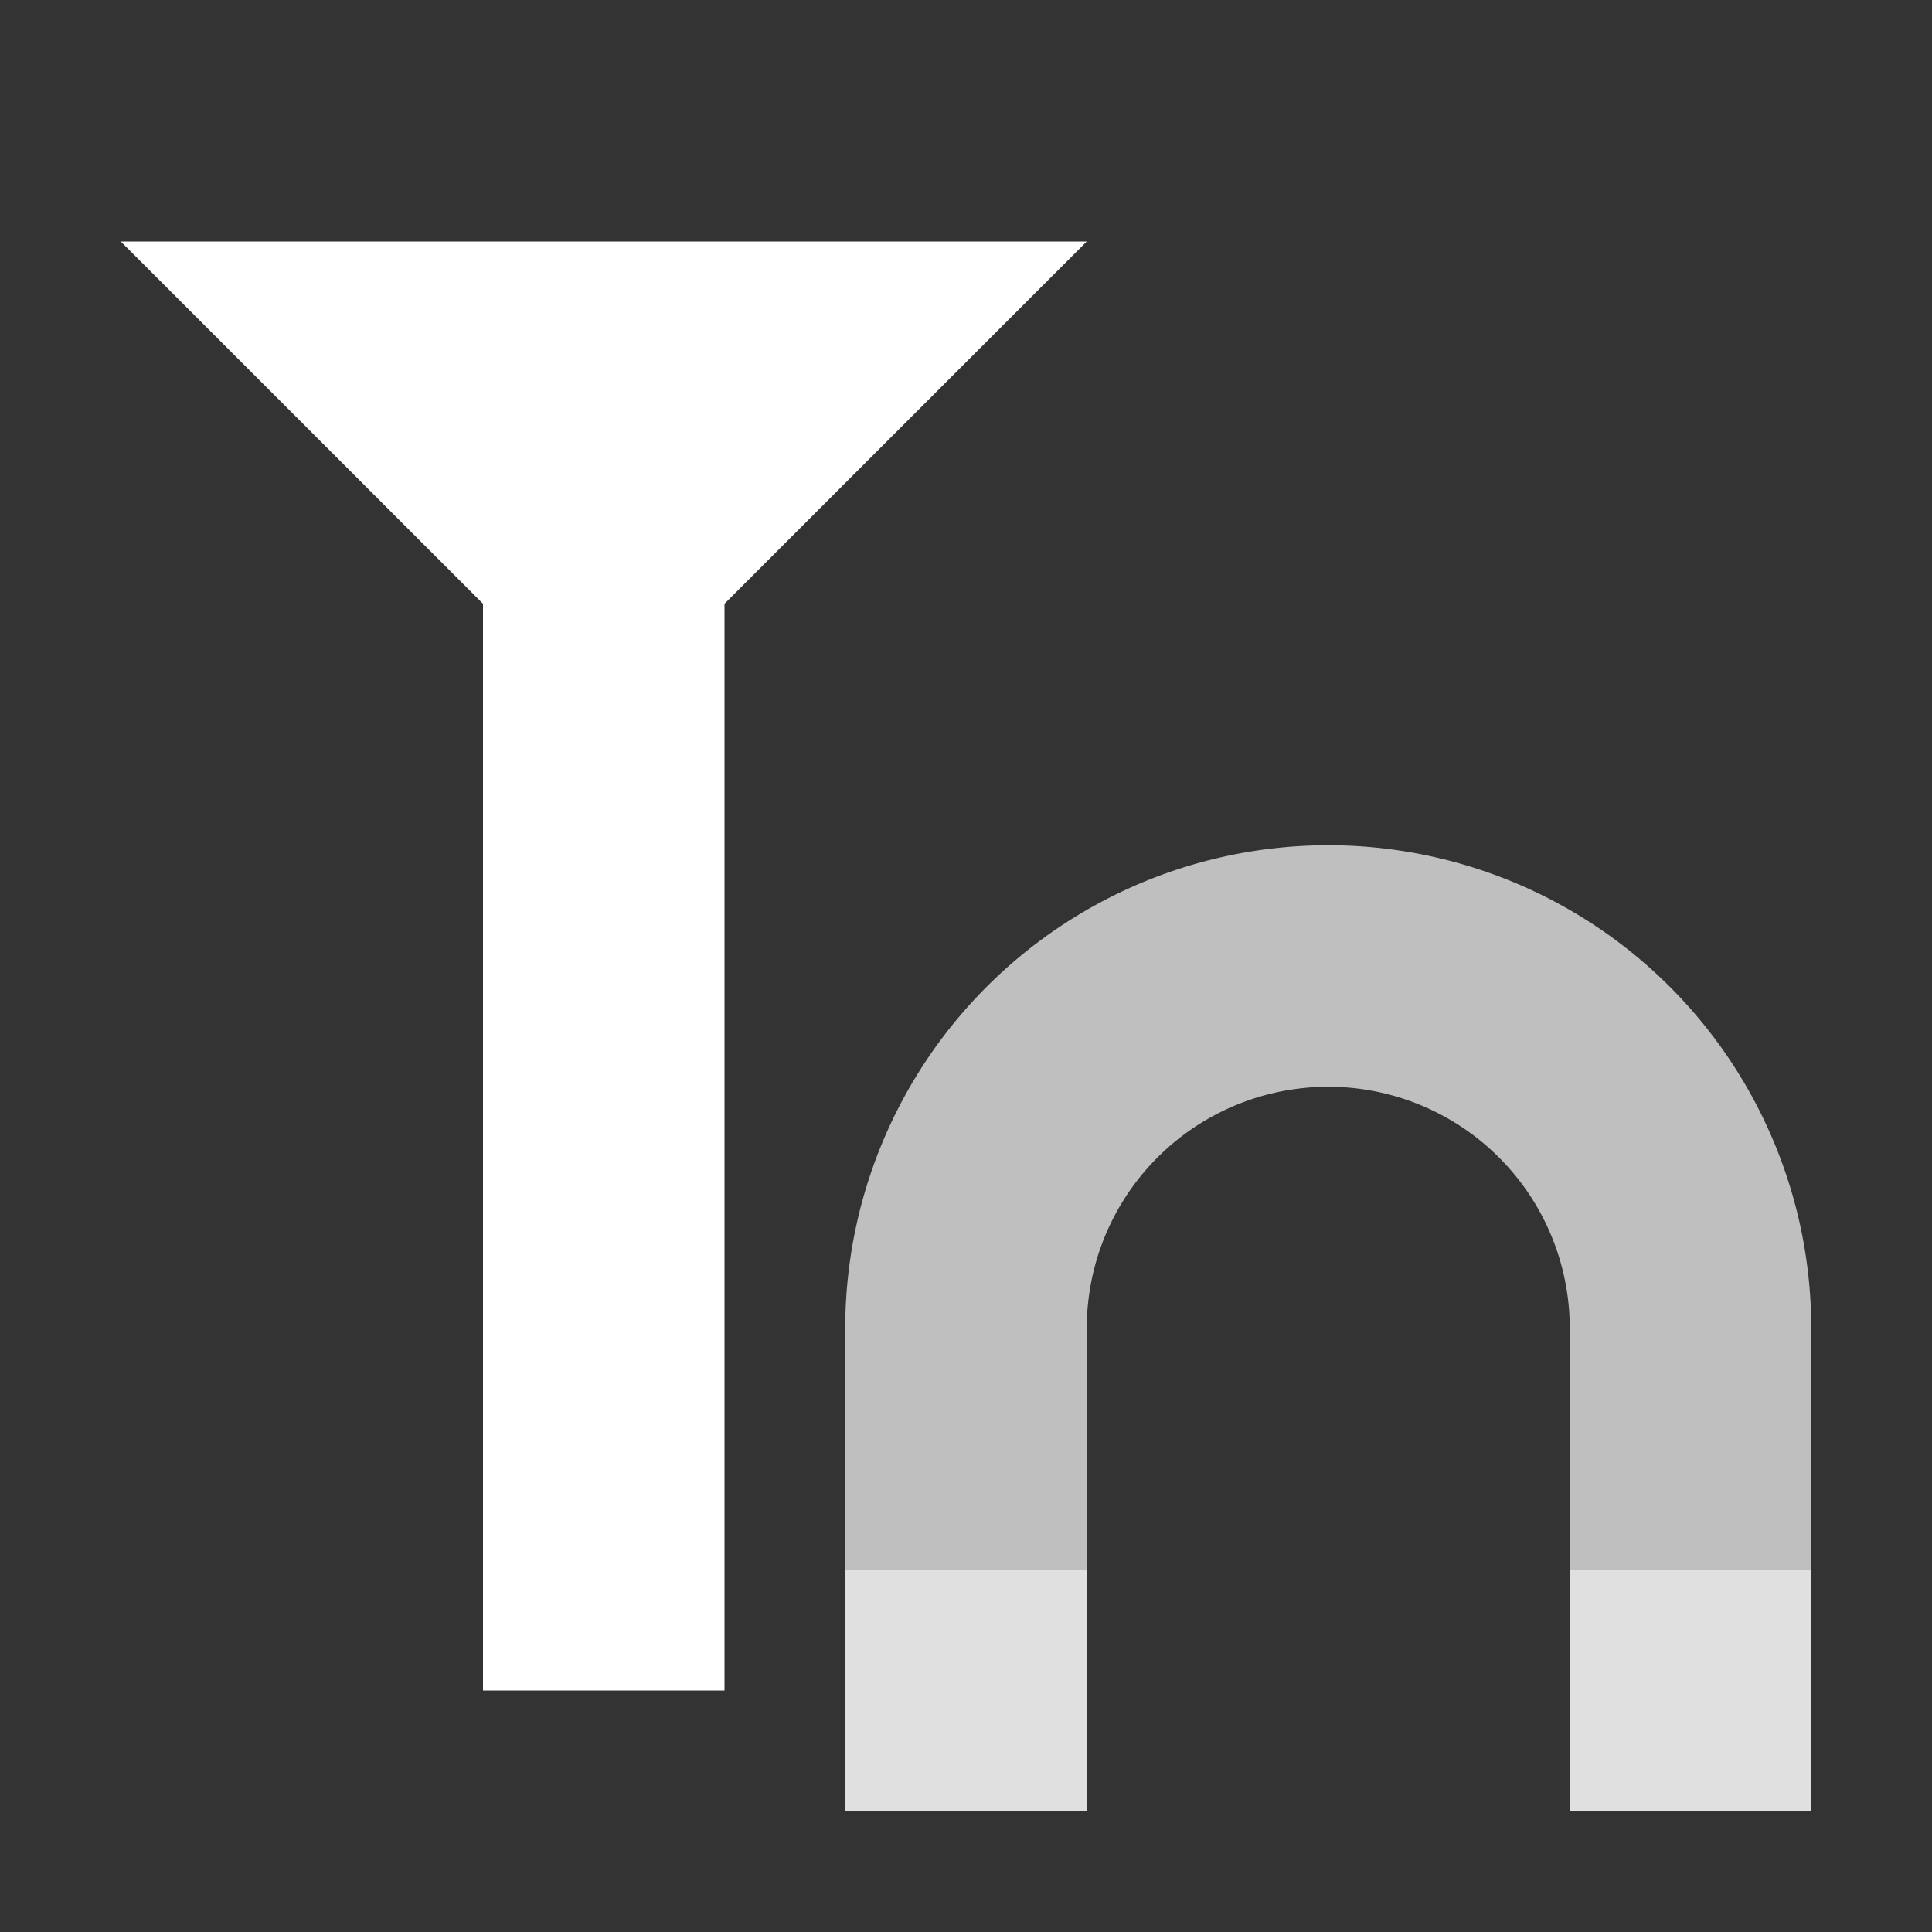
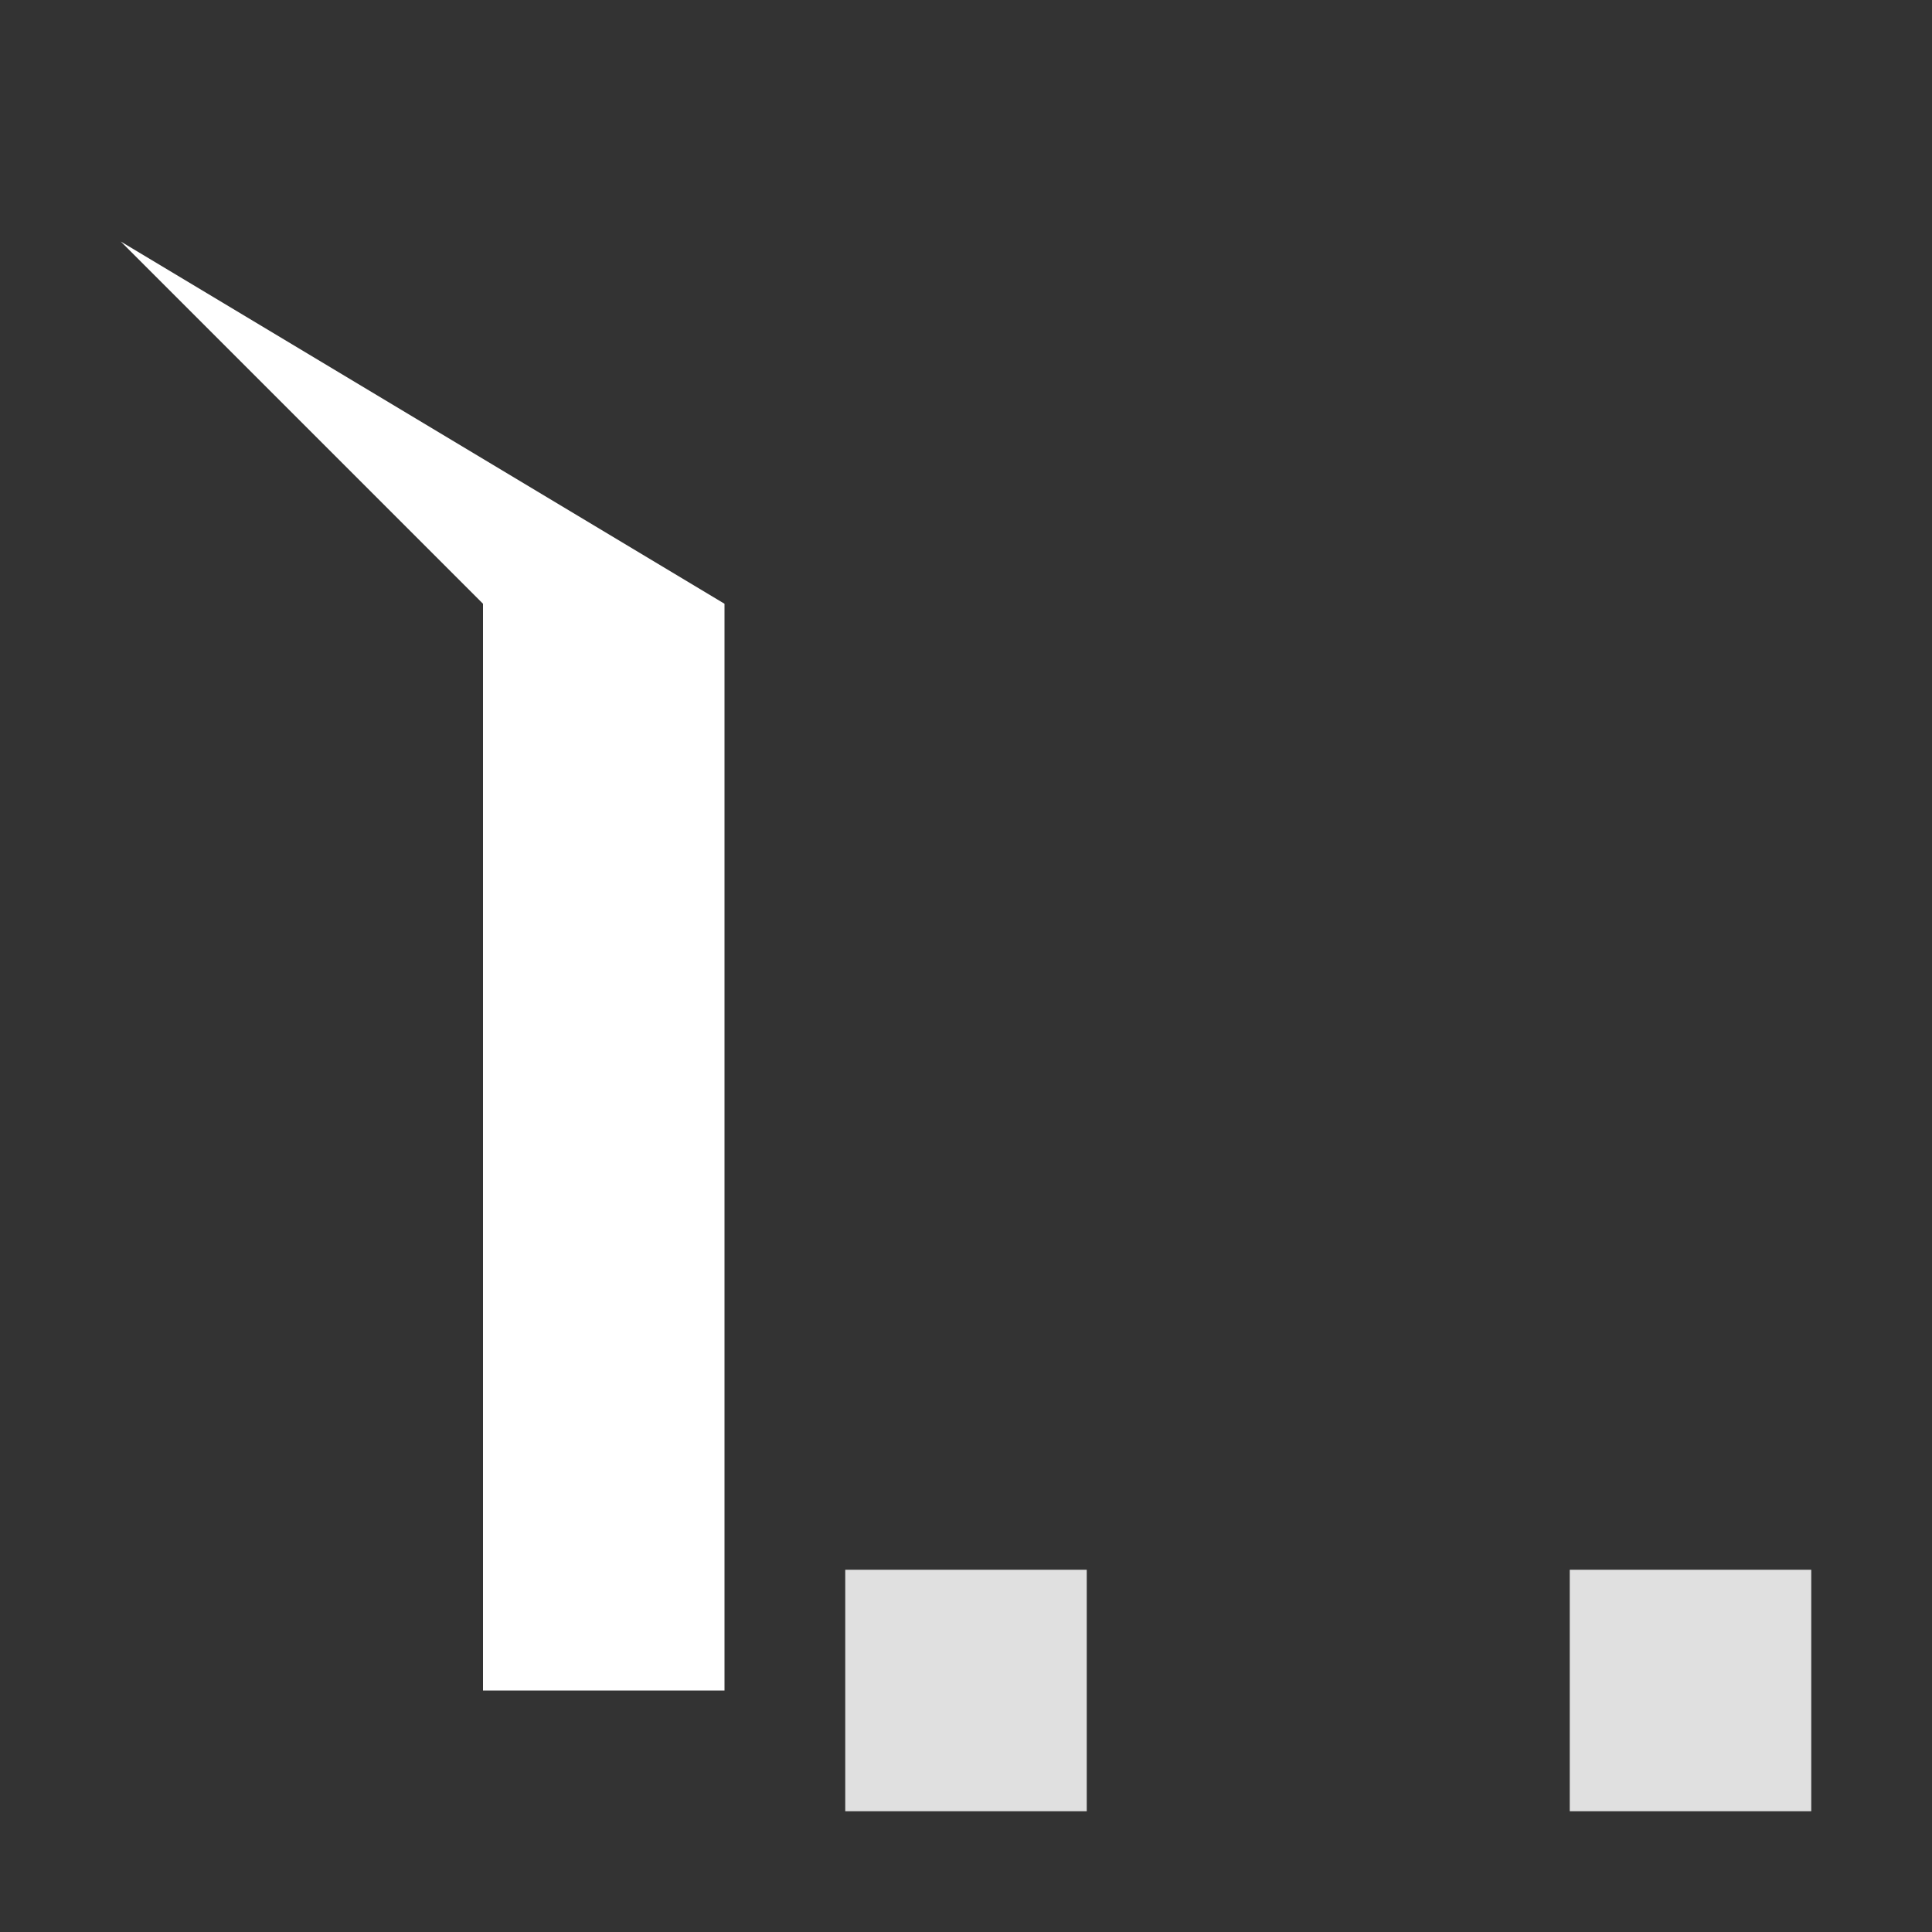
<svg xmlns="http://www.w3.org/2000/svg" width="16" height="16">
  <rect width="100%" height="100%" fill="#333333" stroke="none" />
  <path fill="#e0e0e0" d="m 7,13 v 2 h 2 v -2 z m 6,0 v 2 h 2 v -2 z" />
-   <path fill="#fff" fill-opacity=".686" d="m 7,13 h 2 v -2 a 2,2 0 0 1 4,0 v 2 h 2 v -2 a 4,4 0 0 0 -8,0 z" />
-   <path fill="#fff" d="m 1,2 3,3 v 9 H 6 V 5 L 9,2 Z" />
+   <path fill="#fff" d="m 1,2 3,3 v 9 H 6 V 5 Z" />
</svg>